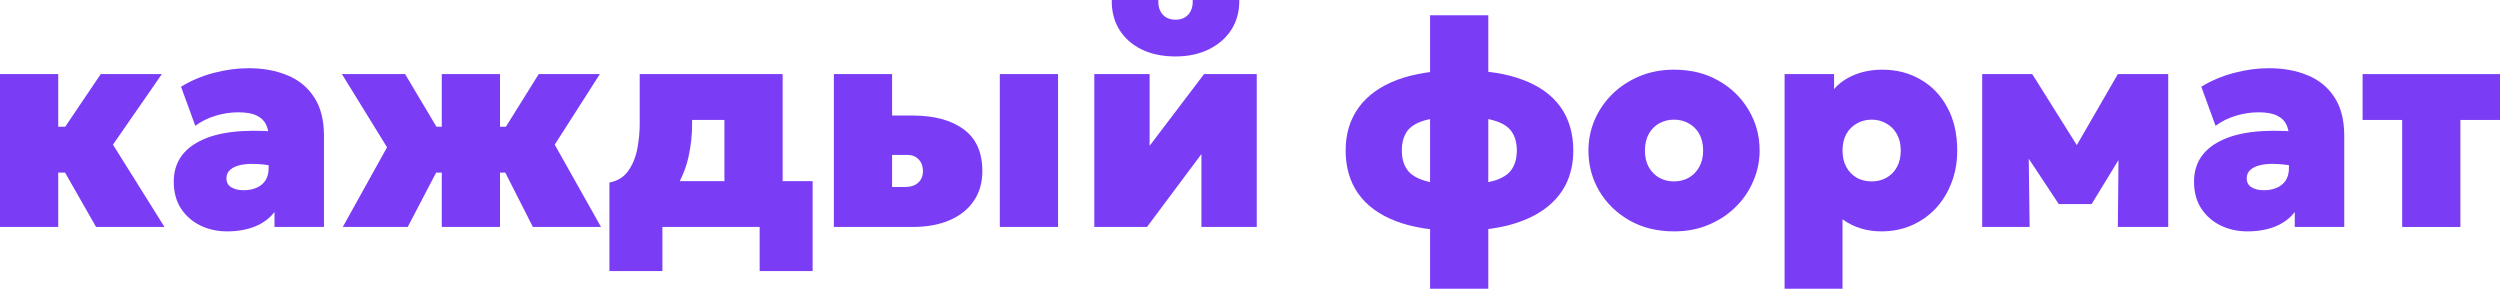
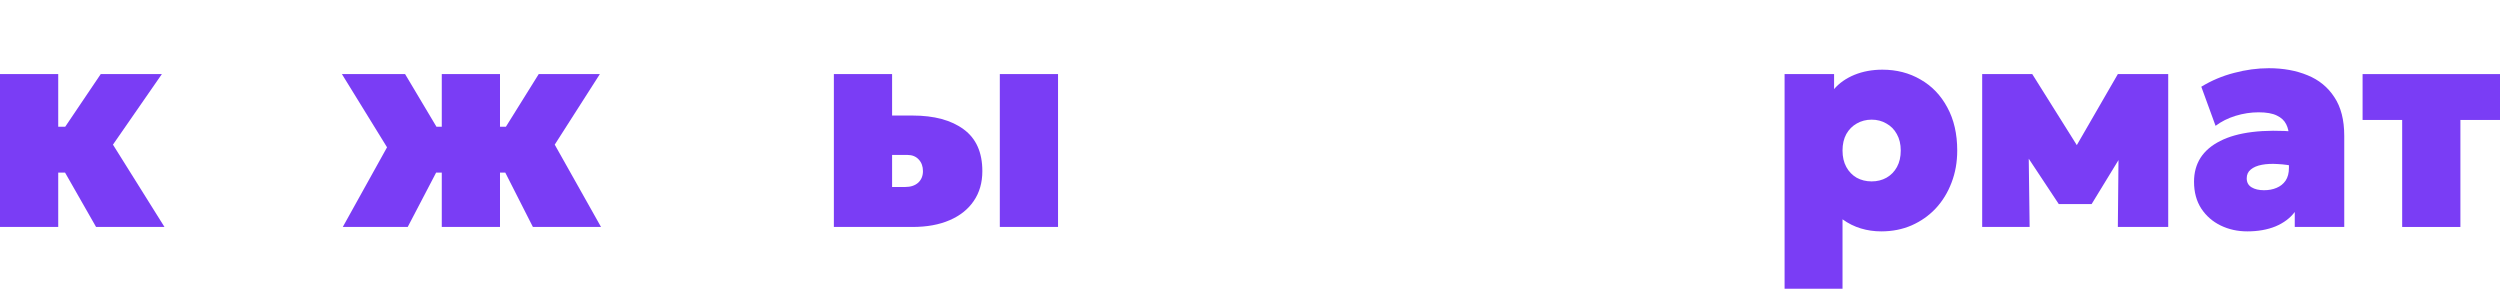
<svg xmlns="http://www.w3.org/2000/svg" viewBox="0 0 1050.667 121.333" fill="none">
  <path d="M40.376 95.386L21.412 62.149L42.334 31.137H68.028L47.472 60.79L69.129 95.386H40.376ZM0 95.386V31.137H24.47V53.253H44.047V72.528H24.47V95.386H0Z" fill="#7A3DF5" />
-   <path d="M95.411 97.24C91.333 97.24 87.601 96.416 84.216 94.769C80.831 93.121 78.119 90.753 76.08 87.664C74.041 84.534 73.021 80.765 73.021 76.358C73.021 72.528 73.939 69.172 75.774 66.289C77.65 63.405 80.403 61.058 84.033 59.246C87.663 57.392 92.149 56.136 97.492 55.477C102.875 54.818 109.074 54.777 116.089 55.354L116.211 70.057C113.438 69.439 110.787 69.069 108.258 68.945C105.73 68.78 103.487 68.883 101.529 69.254C99.572 69.624 98.022 70.283 96.88 71.231C95.738 72.137 95.167 73.372 95.167 74.938C95.167 76.626 95.84 77.882 97.186 78.706C98.531 79.53 100.285 79.942 102.447 79.942C104.405 79.942 106.158 79.612 107.708 78.953C109.299 78.294 110.563 77.285 111.501 75.926C112.439 74.526 112.908 72.734 112.908 70.551V57.454C112.908 55.477 112.52 53.727 111.746 52.203C110.971 50.638 109.666 49.423 107.83 48.558C105.995 47.652 103.446 47.199 100.183 47.199C96.921 47.199 93.678 47.693 90.456 48.682C87.275 49.67 84.482 51.07 82.075 52.883L76.08 36.449C80.321 33.855 84.91 31.919 89.845 30.642C94.78 29.324 99.653 28.665 104.465 28.665C110.543 28.665 115.967 29.654 120.738 31.631C125.51 33.566 129.262 36.635 131.995 40.836C134.768 44.995 136.155 50.412 136.155 57.083V95.386H115.355V89.085C113.397 91.68 110.706 93.698 107.28 95.139C103.854 96.539 99.898 97.24 95.411 97.24Z" fill="#7A3DF5" />
  <path d="M185.662 95.386V72.528H167.677V53.253H185.662V31.137H210.133V53.253H227.996V72.528H210.133V95.386H185.662ZM144.063 95.386L162.66 61.902L143.696 31.137H170.246L188.721 62.149L171.347 95.386H144.063ZM223.959 95.386L207.074 62.149L226.406 31.137H252.1L233.135 60.79L252.59 95.386H223.959Z" fill="#7A3DF5" />
-   <path d="M304.451 95.386V50.412H290.87V52.265C290.87 56.589 290.4 60.975 289.462 65.424C288.525 69.872 286.912 74.073 284.63 78.027C282.345 81.98 279.225 85.378 275.268 88.22C271.314 91.062 266.316 93.039 260.282 94.151L256.12 76.729C259.627 76.029 262.299 74.34 264.134 71.663C265.969 68.986 267.214 65.897 267.866 62.397C268.519 58.855 268.846 55.477 268.846 52.265V31.137H328.919V95.386H304.451ZM256.12 113.92V76.729L267.989 77.47L271.904 76.111H341.523V113.92H319.255V95.386H278.388V113.92H256.12Z" fill="#7A3DF5" />
  <path d="M350.447 95.386V31.137H374.918V78.583H380.425C382.707 78.583 384.522 77.985 385.87 76.791C387.214 75.555 387.887 73.928 387.887 71.91C387.887 69.933 387.297 68.307 386.112 67.03C384.93 65.753 383.36 65.115 381.402 65.115H372.716V48.558H383.482C392.619 48.558 399.796 50.494 405.016 54.365C410.238 58.195 412.847 64.044 412.847 71.91C412.847 76.77 411.645 80.951 409.238 84.452C406.873 87.952 403.488 90.65 399.083 92.544C394.719 94.439 389.519 95.386 383.482 95.386H350.447ZM420.189 95.386V31.137H444.657V95.386H420.189Z" fill="#7A3DF5" />
-   <path d="M459.896 95.386V31.137H483.142V61.284L506.023 31.137H528.168V95.386H504.92V64.744L482.042 95.386H459.896ZM494.031 23.723C488.566 23.723 483.814 22.735 479.777 20.758C475.74 18.781 472.62 16.021 470.418 12.479C468.216 8.896 467.156 4.736 467.236 0H486.812C486.689 2.512 487.282 4.53 488.586 6.054C489.891 7.537 491.706 8.278 494.031 8.278C496.356 8.278 498.171 7.537 499.476 6.054C500.78 4.53 501.373 2.512 501.25 0H520.826C520.909 4.654 519.826 8.773 517.584 12.356C515.342 15.898 512.18 18.678 508.102 20.696C504.065 22.714 499.373 23.723 494.031 23.723Z" fill="#7A3DF5" />
-   <path d="M601.01 121.333V6.425H625.481V121.333H601.01ZM612.877 96.993C602.517 96.993 593.811 95.654 586.756 92.977C579.739 90.3 574.437 86.449 570.85 81.424C567.3 76.358 565.528 70.304 565.528 63.261C565.528 56.219 567.363 50.185 571.032 45.16C574.702 40.094 580.107 36.223 587.244 33.546C594.423 30.869 603.252 29.53 613.734 29.53C624.216 29.53 632.962 30.869 639.977 33.546C647.034 36.182 652.336 40.012 655.883 45.037C659.433 50.061 661.205 56.136 661.205 63.261C661.205 68.616 660.145 73.393 658.026 77.594C655.903 81.754 652.783 85.275 648.666 88.158C644.587 91.041 639.549 93.245 633.555 94.769C627.56 96.251 620.666 96.993 612.877 96.993ZM613.367 77.47C619.646 77.47 624.521 76.956 627.988 75.926C631.495 74.855 633.942 73.269 635.33 71.169C636.757 69.069 637.47 66.433 637.47 63.261C637.47 60.09 636.757 57.454 635.33 55.354C633.902 53.253 631.433 51.688 627.925 50.658C624.418 49.588 619.526 49.052 613.244 49.052C606.965 49.052 602.07 49.588 598.563 50.658C595.095 51.688 592.648 53.253 591.221 55.354C589.833 57.454 589.141 60.09 589.141 63.261C589.141 66.433 589.853 69.069 591.283 71.169C592.711 73.269 595.178 74.855 598.685 75.926C602.192 76.956 607.087 77.47 613.367 77.47Z" fill="#7A3DF5" />
-   <path d="M703.537 97.24C696.442 97.24 690.18 95.695 684.756 92.606C679.374 89.517 675.152 85.399 672.094 80.25C669.075 75.102 667.567 69.439 667.567 63.261C667.567 58.813 668.422 54.551 670.137 50.473C671.889 46.396 674.357 42.771 677.539 39.6C680.761 36.429 684.573 33.917 688.978 32.063C693.383 30.21 698.235 29.283 703.537 29.283C710.634 29.283 716.873 30.828 722.258 33.917C727.683 37.005 731.902 41.124 734.922 46.272C737.979 51.42 739.509 57.083 739.509 63.261C739.509 67.709 738.632 71.972 736.879 76.049C735.167 80.127 732.7 83.751 729.477 86.923C726.295 90.094 722.503 92.606 718.098 94.46C713.734 96.313 708.881 97.24 703.537 97.24ZM703.537 76.235C705.822 76.235 707.882 75.72 709.716 74.69C711.594 73.62 713.061 72.116 714.121 70.18C715.223 68.245 715.773 65.939 715.773 63.261C715.773 60.584 715.243 58.278 714.184 56.342C713.121 54.406 711.654 52.924 709.779 51.894C707.942 50.823 705.862 50.288 703.537 50.288C701.212 50.288 699.112 50.823 697.237 51.894C695.403 52.924 693.953 54.406 692.893 56.342C691.833 58.278 691.303 60.584 691.303 63.261C691.303 65.939 691.833 68.245 692.893 70.18C693.995 72.116 695.463 73.62 697.297 74.69C699.175 75.72 701.255 76.235 703.537 76.235Z" fill="#7A3DF5" />
  <path d="M750.003 121.333V31.137H770.804V37.438C773.006 34.884 775.861 32.887 779.368 31.445C782.916 30.004 786.83 29.283 791.112 29.283C797.067 29.283 802.412 30.663 807.141 33.422C811.913 36.141 815.666 40.053 818.398 45.16C821.17 50.226 822.558 56.26 822.558 63.261C822.558 68.121 821.763 72.611 820.173 76.729C818.623 80.848 816.42 84.452 813.566 87.54C810.711 90.588 807.324 92.977 803.409 94.707C799.534 96.395 795.272 97.24 790.625 97.24C787.648 97.24 784.793 96.828 782.058 96.004C779.326 95.18 776.759 93.904 774.351 92.174V121.333H750.003ZM786.585 76.235C788.91 76.235 790.99 75.72 792.827 74.69C794.702 73.62 796.17 72.116 797.232 70.18C798.292 68.245 798.822 65.939 798.822 63.261C798.822 60.584 798.272 58.278 797.17 56.342C796.11 54.406 794.642 52.924 792.765 51.894C790.93 50.823 788.87 50.288 786.585 50.288C784.303 50.288 782.223 50.823 780.346 51.894C778.511 52.924 777.044 54.406 775.941 56.342C774.881 58.278 774.351 60.584 774.351 63.261C774.351 65.939 774.881 68.245 775.941 70.18C777.001 72.116 778.451 73.62 780.286 74.69C782.161 75.72 784.261 76.235 786.585 76.235Z" fill="#7A3DF5" />
  <path d="M833.044 95.386V31.137H854.09L878.193 69.563L867.791 69.686L890.06 31.137H911.228V95.386H890.06L890.427 57.454L895.199 59.308L879.048 85.749H865.224L847.728 59.308L852.498 57.454L852.988 95.386H833.044Z" fill="#7A3DF5" />
  <path d="M944.468 97.24C940.388 97.24 936.656 96.416 933.271 94.769C929.887 93.121 927.174 90.753 925.134 87.664C923.097 84.534 922.077 80.765 922.077 76.358C922.077 72.528 922.995 69.172 924.829 66.289C926.707 63.405 929.459 61.058 933.089 59.246C936.718 57.392 941.206 56.136 946.548 55.477C951.93 54.818 958.129 54.777 965.144 55.354L965.266 70.057C962.494 69.439 959.842 69.069 957.314 68.945C954.785 68.78 952.542 68.883 950.585 69.254C948.628 69.624 947.078 70.283 945.935 71.231C944.793 72.137 944.223 73.372 944.223 74.938C944.223 76.626 944.895 77.882 946.24 78.706C947.588 79.53 949.34 79.942 951.502 79.942C953.46 79.942 955.215 79.612 956.764 78.953C958.354 78.294 959.619 77.285 960.557 75.926C961.494 74.526 961.964 72.734 961.964 70.551V57.454C961.964 55.477 961.577 53.727 960.802 52.203C960.027 50.638 958.722 49.423 956.887 48.558C955.05 47.652 952.502 47.199 949.24 47.199C945.975 47.199 942.733 47.693 939.511 48.682C936.331 49.67 933.536 51.07 931.131 52.883L925.134 36.449C929.377 33.855 933.966 31.919 938.901 30.642C943.835 29.324 948.708 28.665 953.522 28.665C959.599 28.665 965.021 29.654 969.793 31.631C974.566 33.566 978.318 36.635 981.05 40.836C983.825 44.995 985.21 50.412 985.21 57.083V95.386H964.411V89.085C962.454 91.68 959.762 93.698 956.334 95.139C952.91 96.539 948.953 97.24 944.468 97.24Z" fill="#7A3DF5" />
  <path d="M1009.555 95.386V50.412H992.917V31.137H1050.667V50.412H1034.026V95.386H1009.555Z" fill="#7A3DF5" />
</svg>